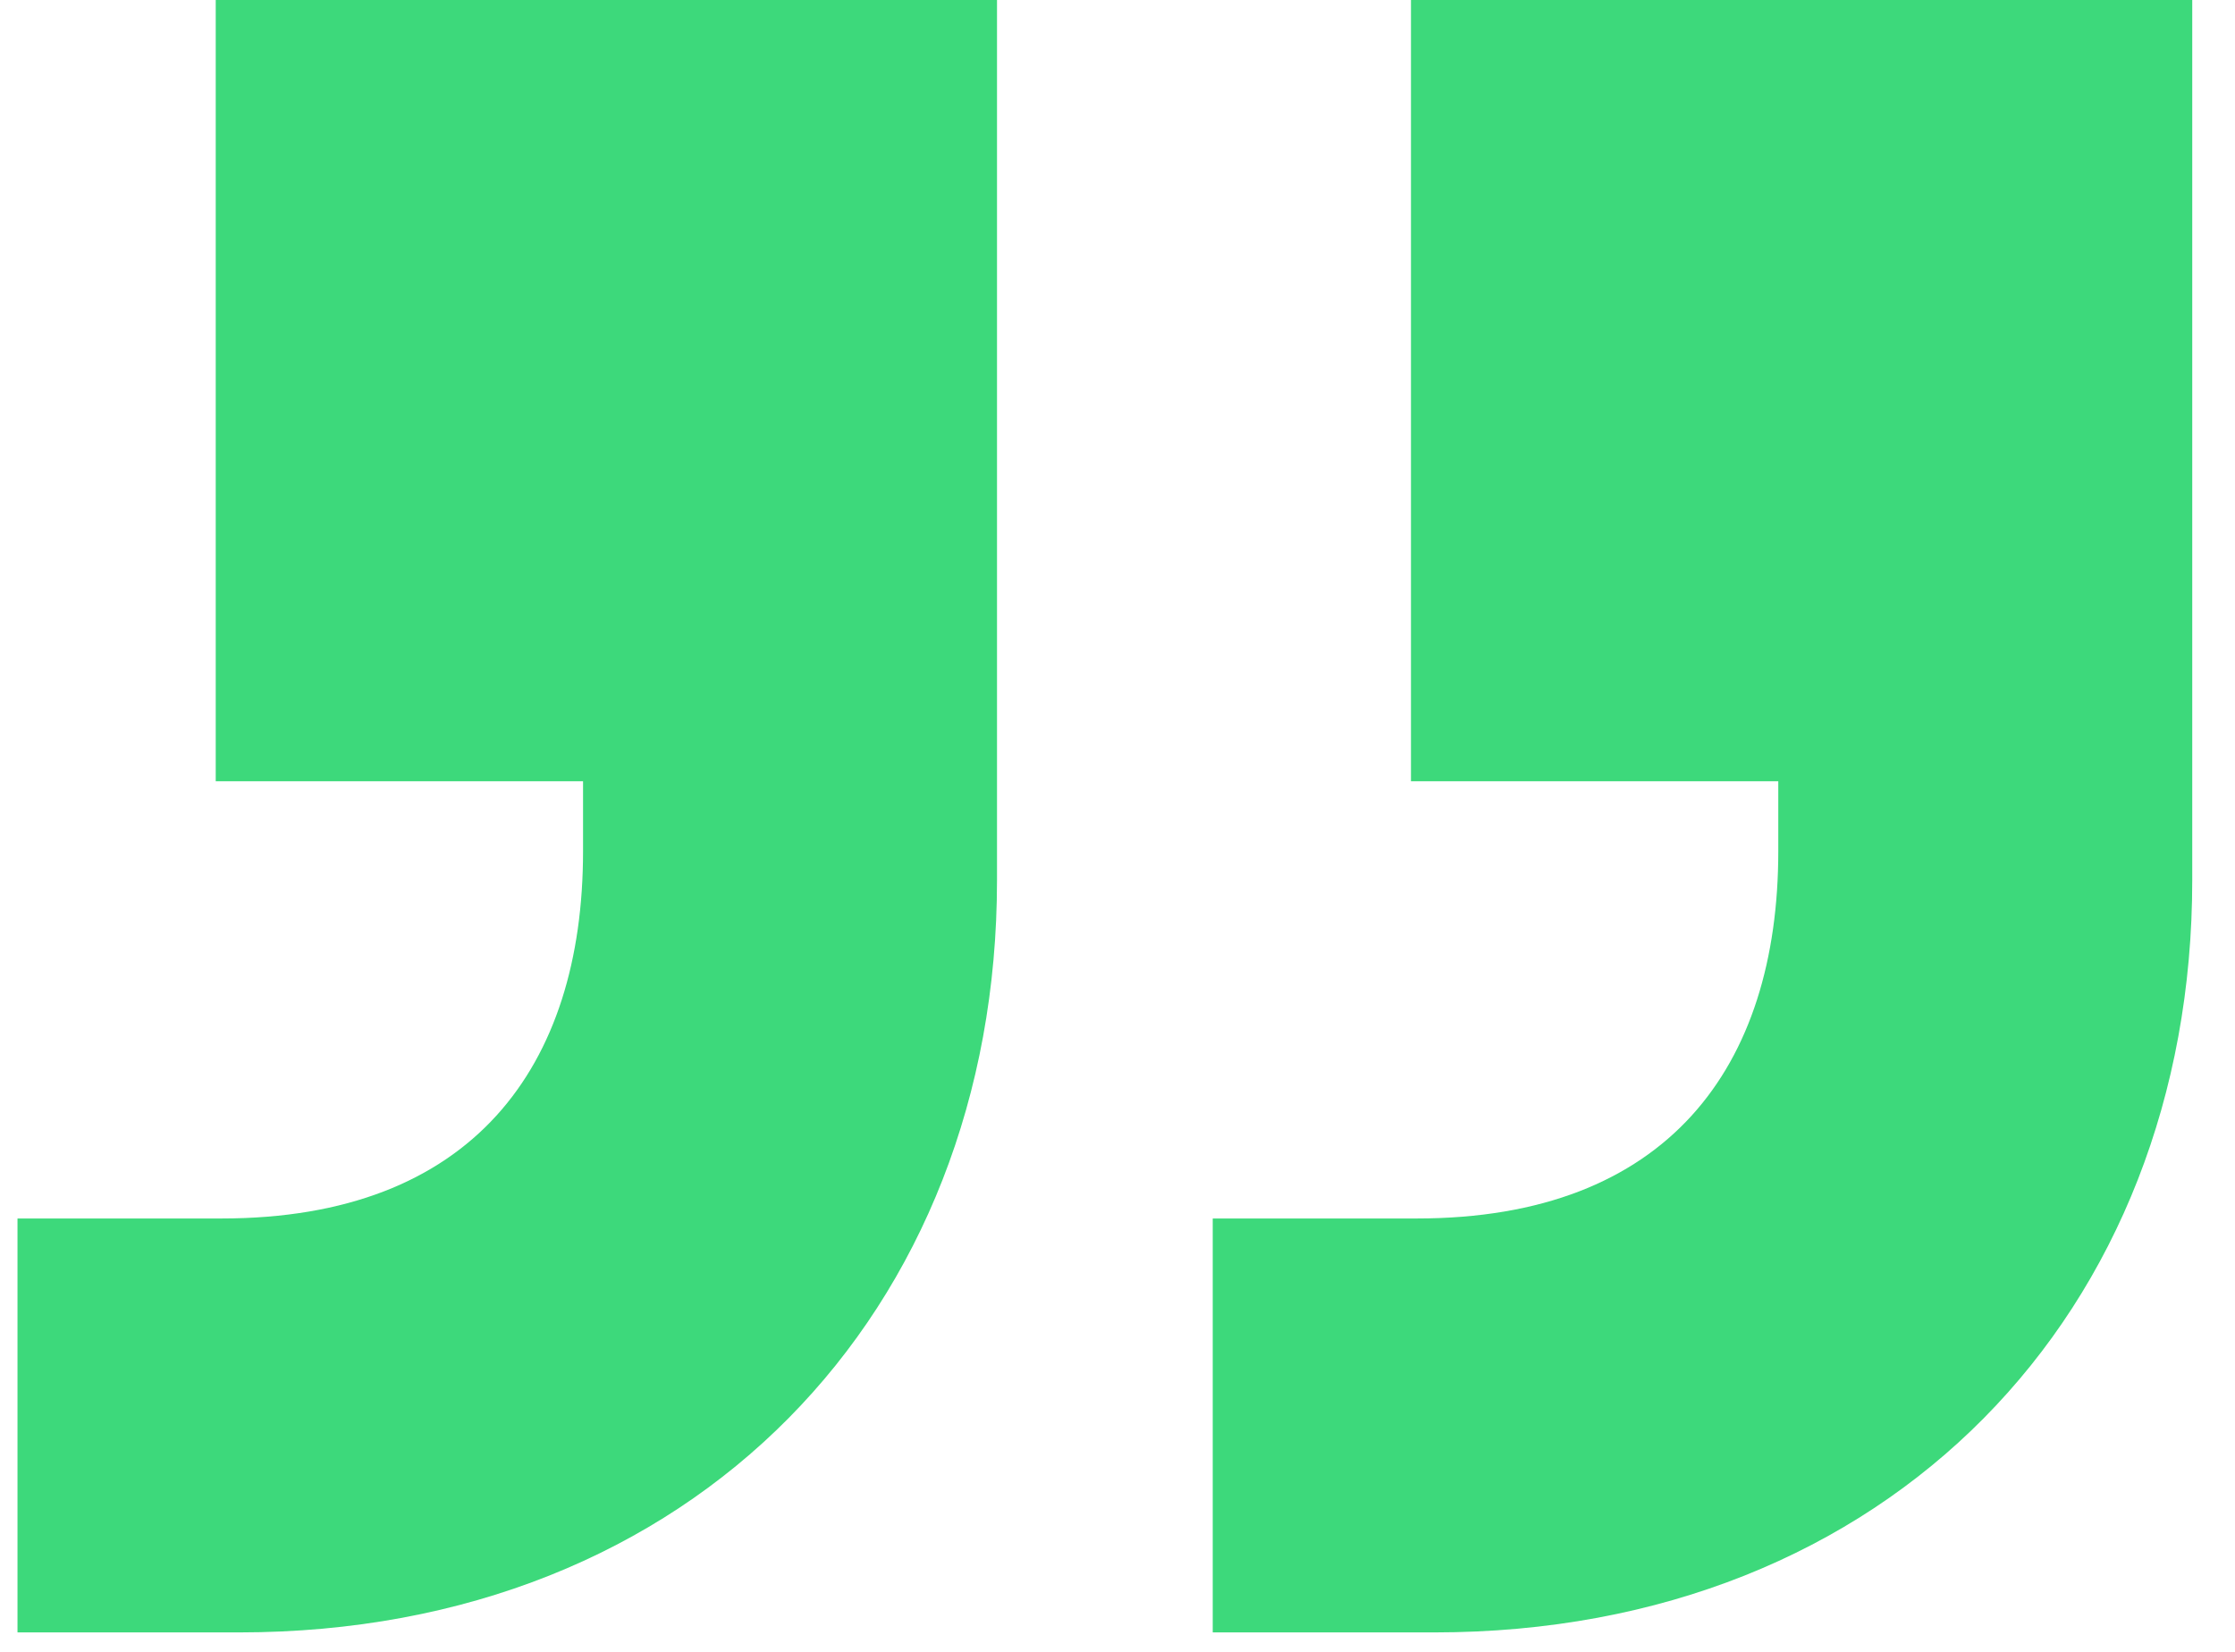
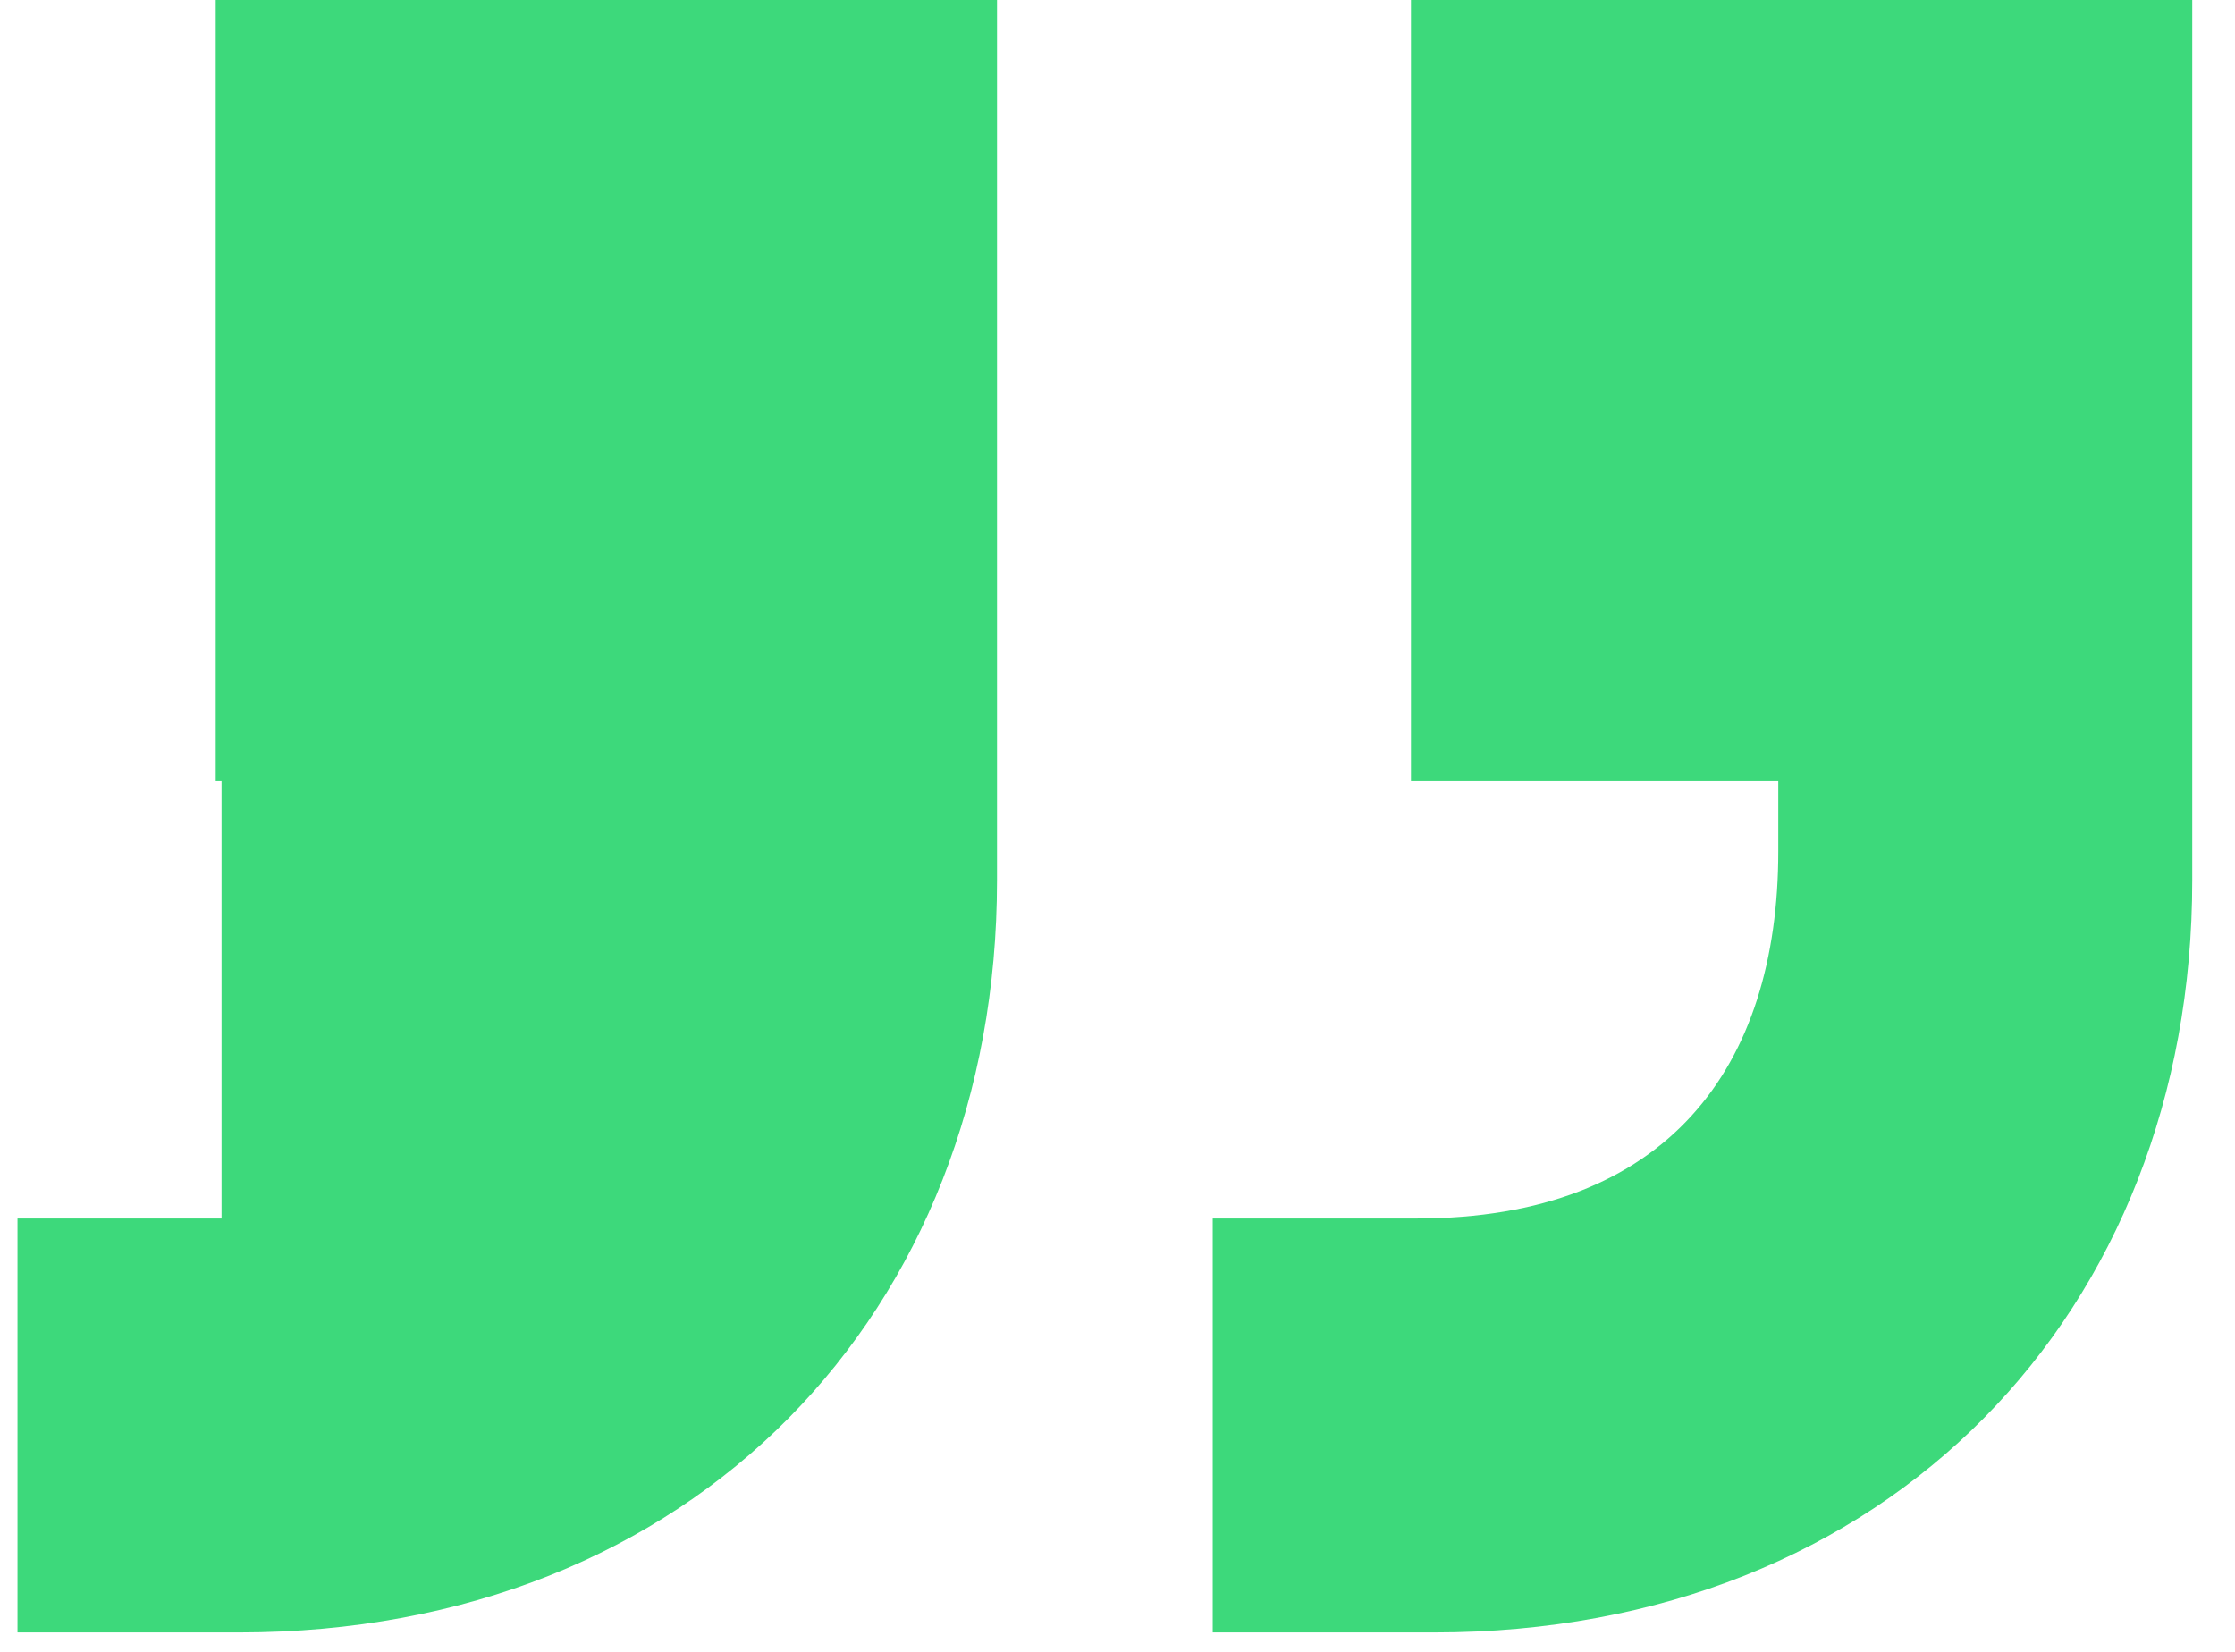
<svg xmlns="http://www.w3.org/2000/svg" width="46" height="34" viewBox="0 0 46 34" fill="none">
-   <path d="M24.96 33.6V25.08H29.16C34.32 25.08 36.6 21.96 36.6 17.52V16.08H29.04V-5.72205e-06H45.12V18.12C45.12 27 38.88 33.6 29.52 33.6H24.96ZM0.36 33.6V25.08H4.56C9.72 25.08 12 21.96 12 17.52V16.08H4.44V-5.72205e-06H20.52V18.12C20.52 27 14.28 33.6 4.92 33.6H0.36Z" fill="#3DD97B" />
+   <path d="M24.96 33.6V25.08H29.16C34.32 25.08 36.6 21.96 36.6 17.52V16.08H29.04V-5.72205e-06H45.12V18.12C45.12 27 38.88 33.6 29.52 33.6H24.96ZM0.36 33.6V25.08H4.56V16.08H4.44V-5.72205e-06H20.52V18.12C20.52 27 14.28 33.6 4.92 33.6H0.36Z" fill="#3DD97B" />
</svg>